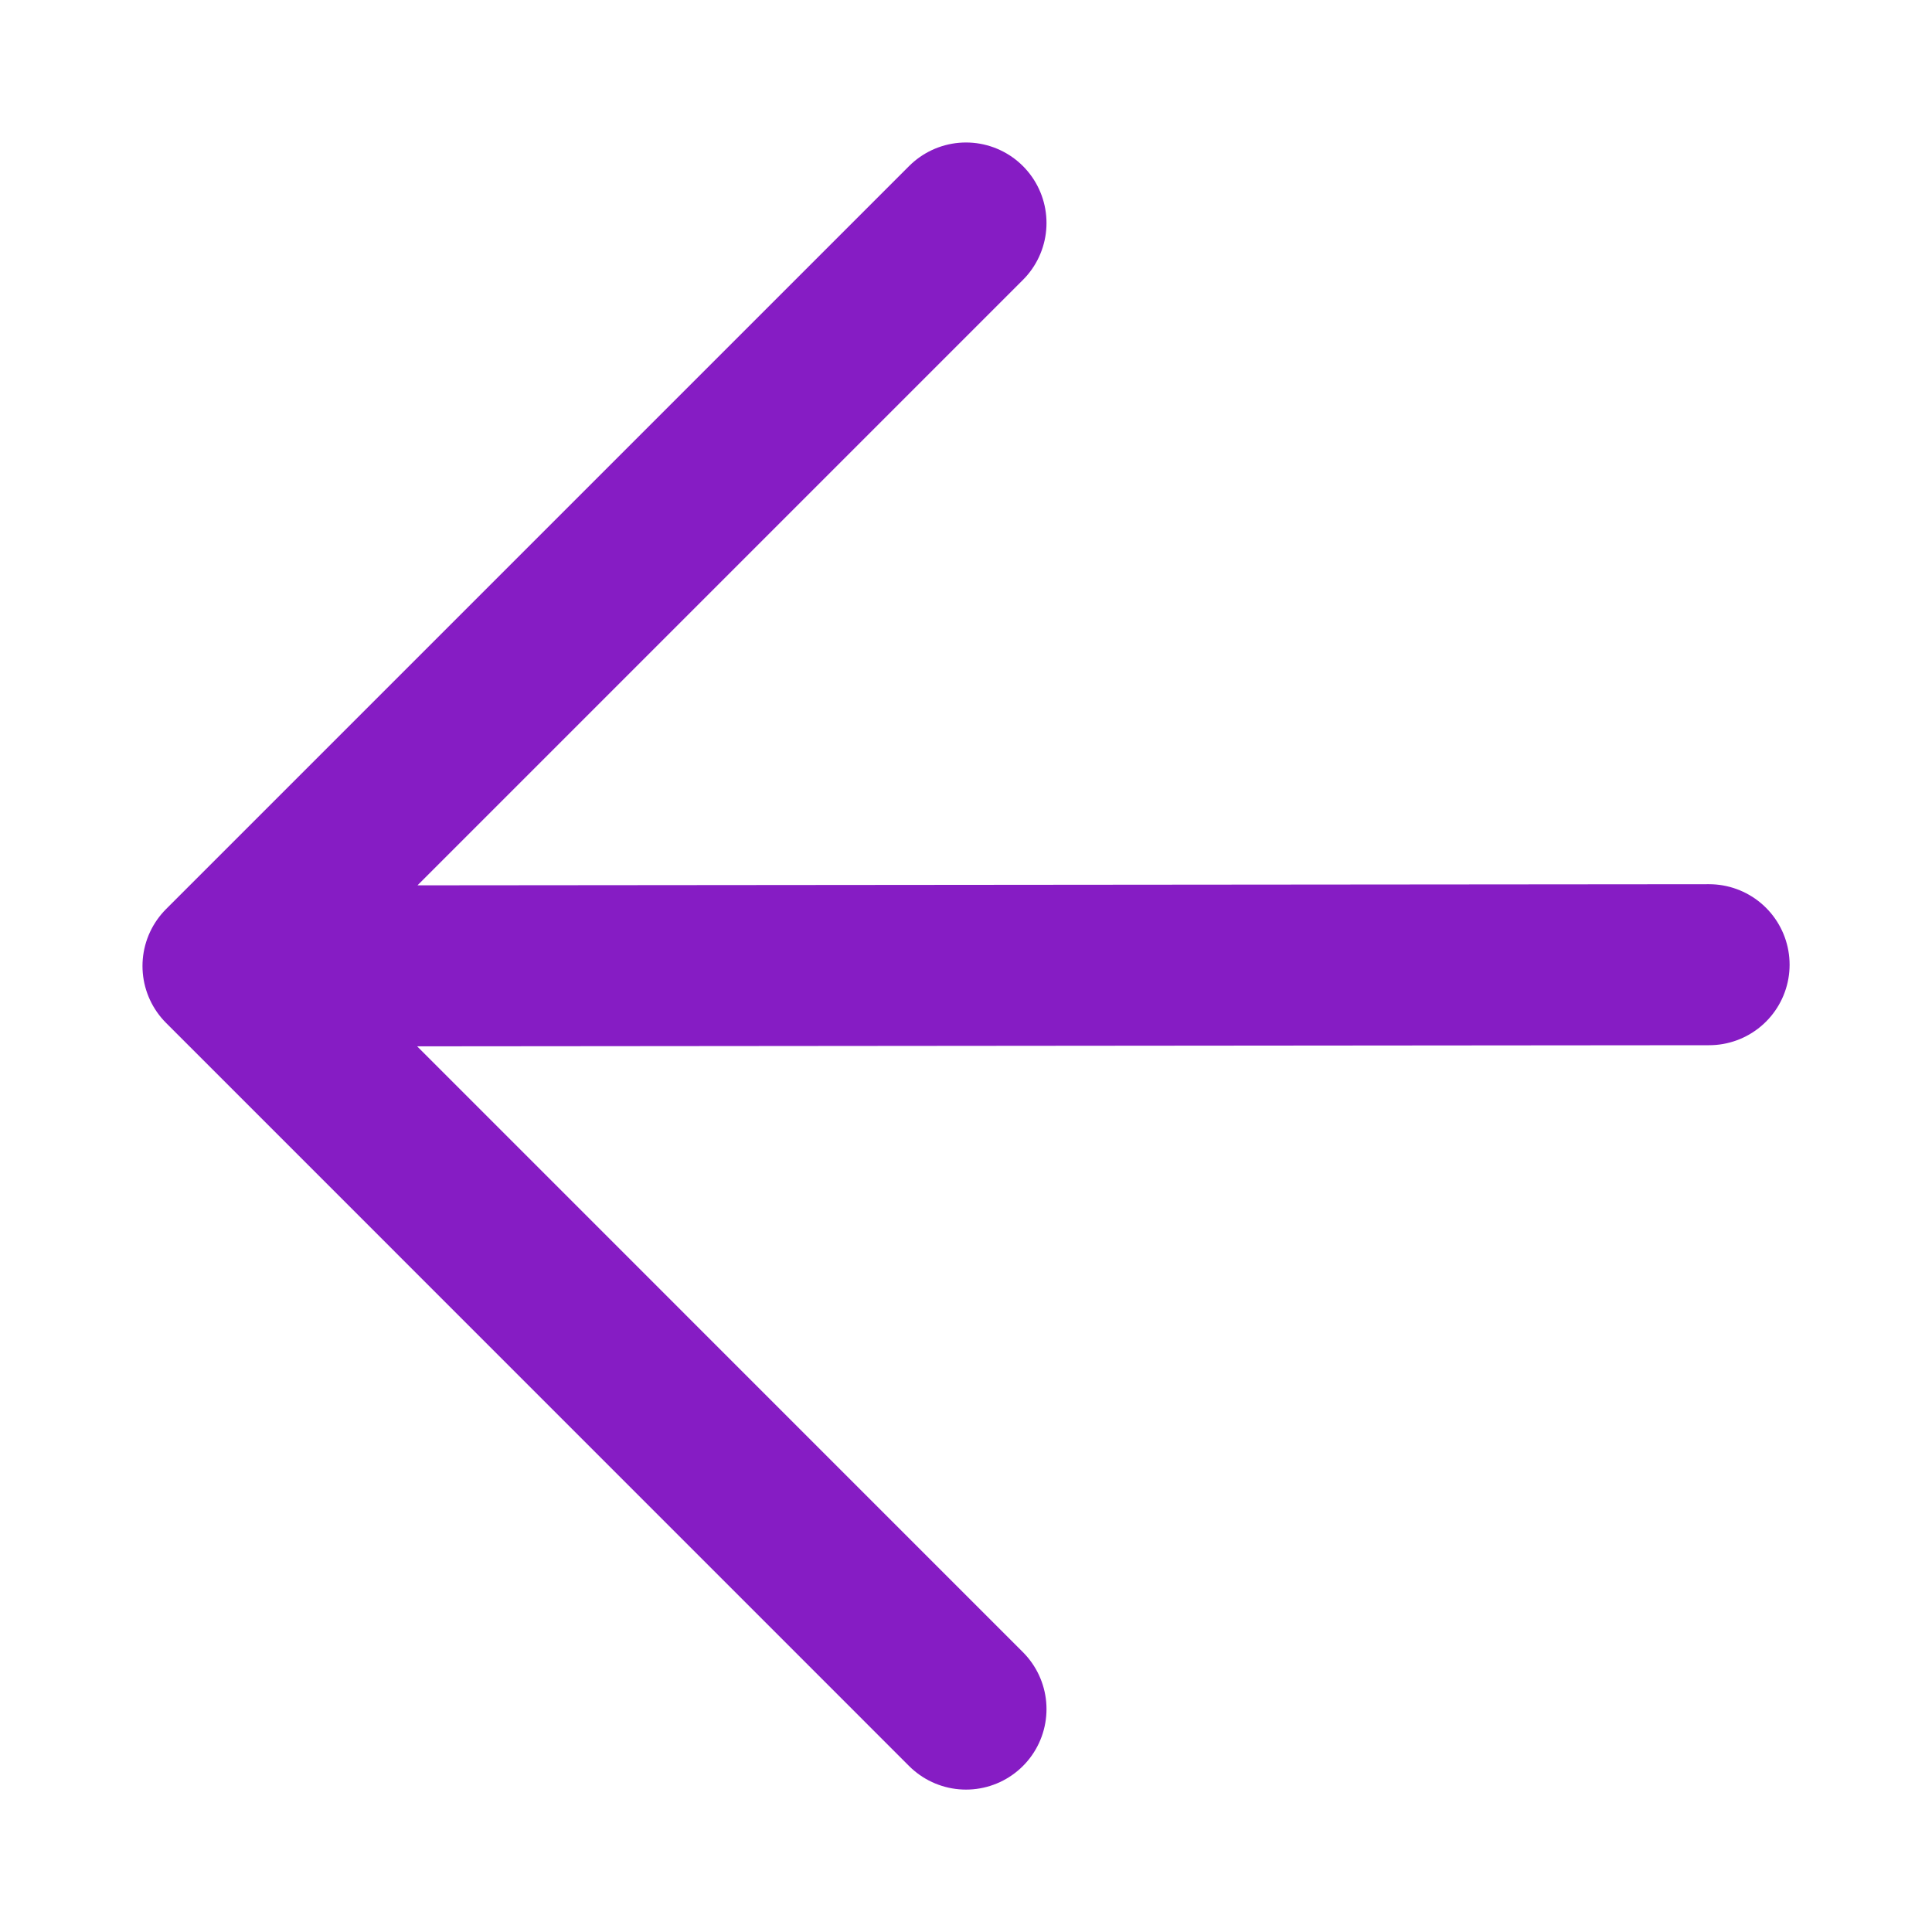
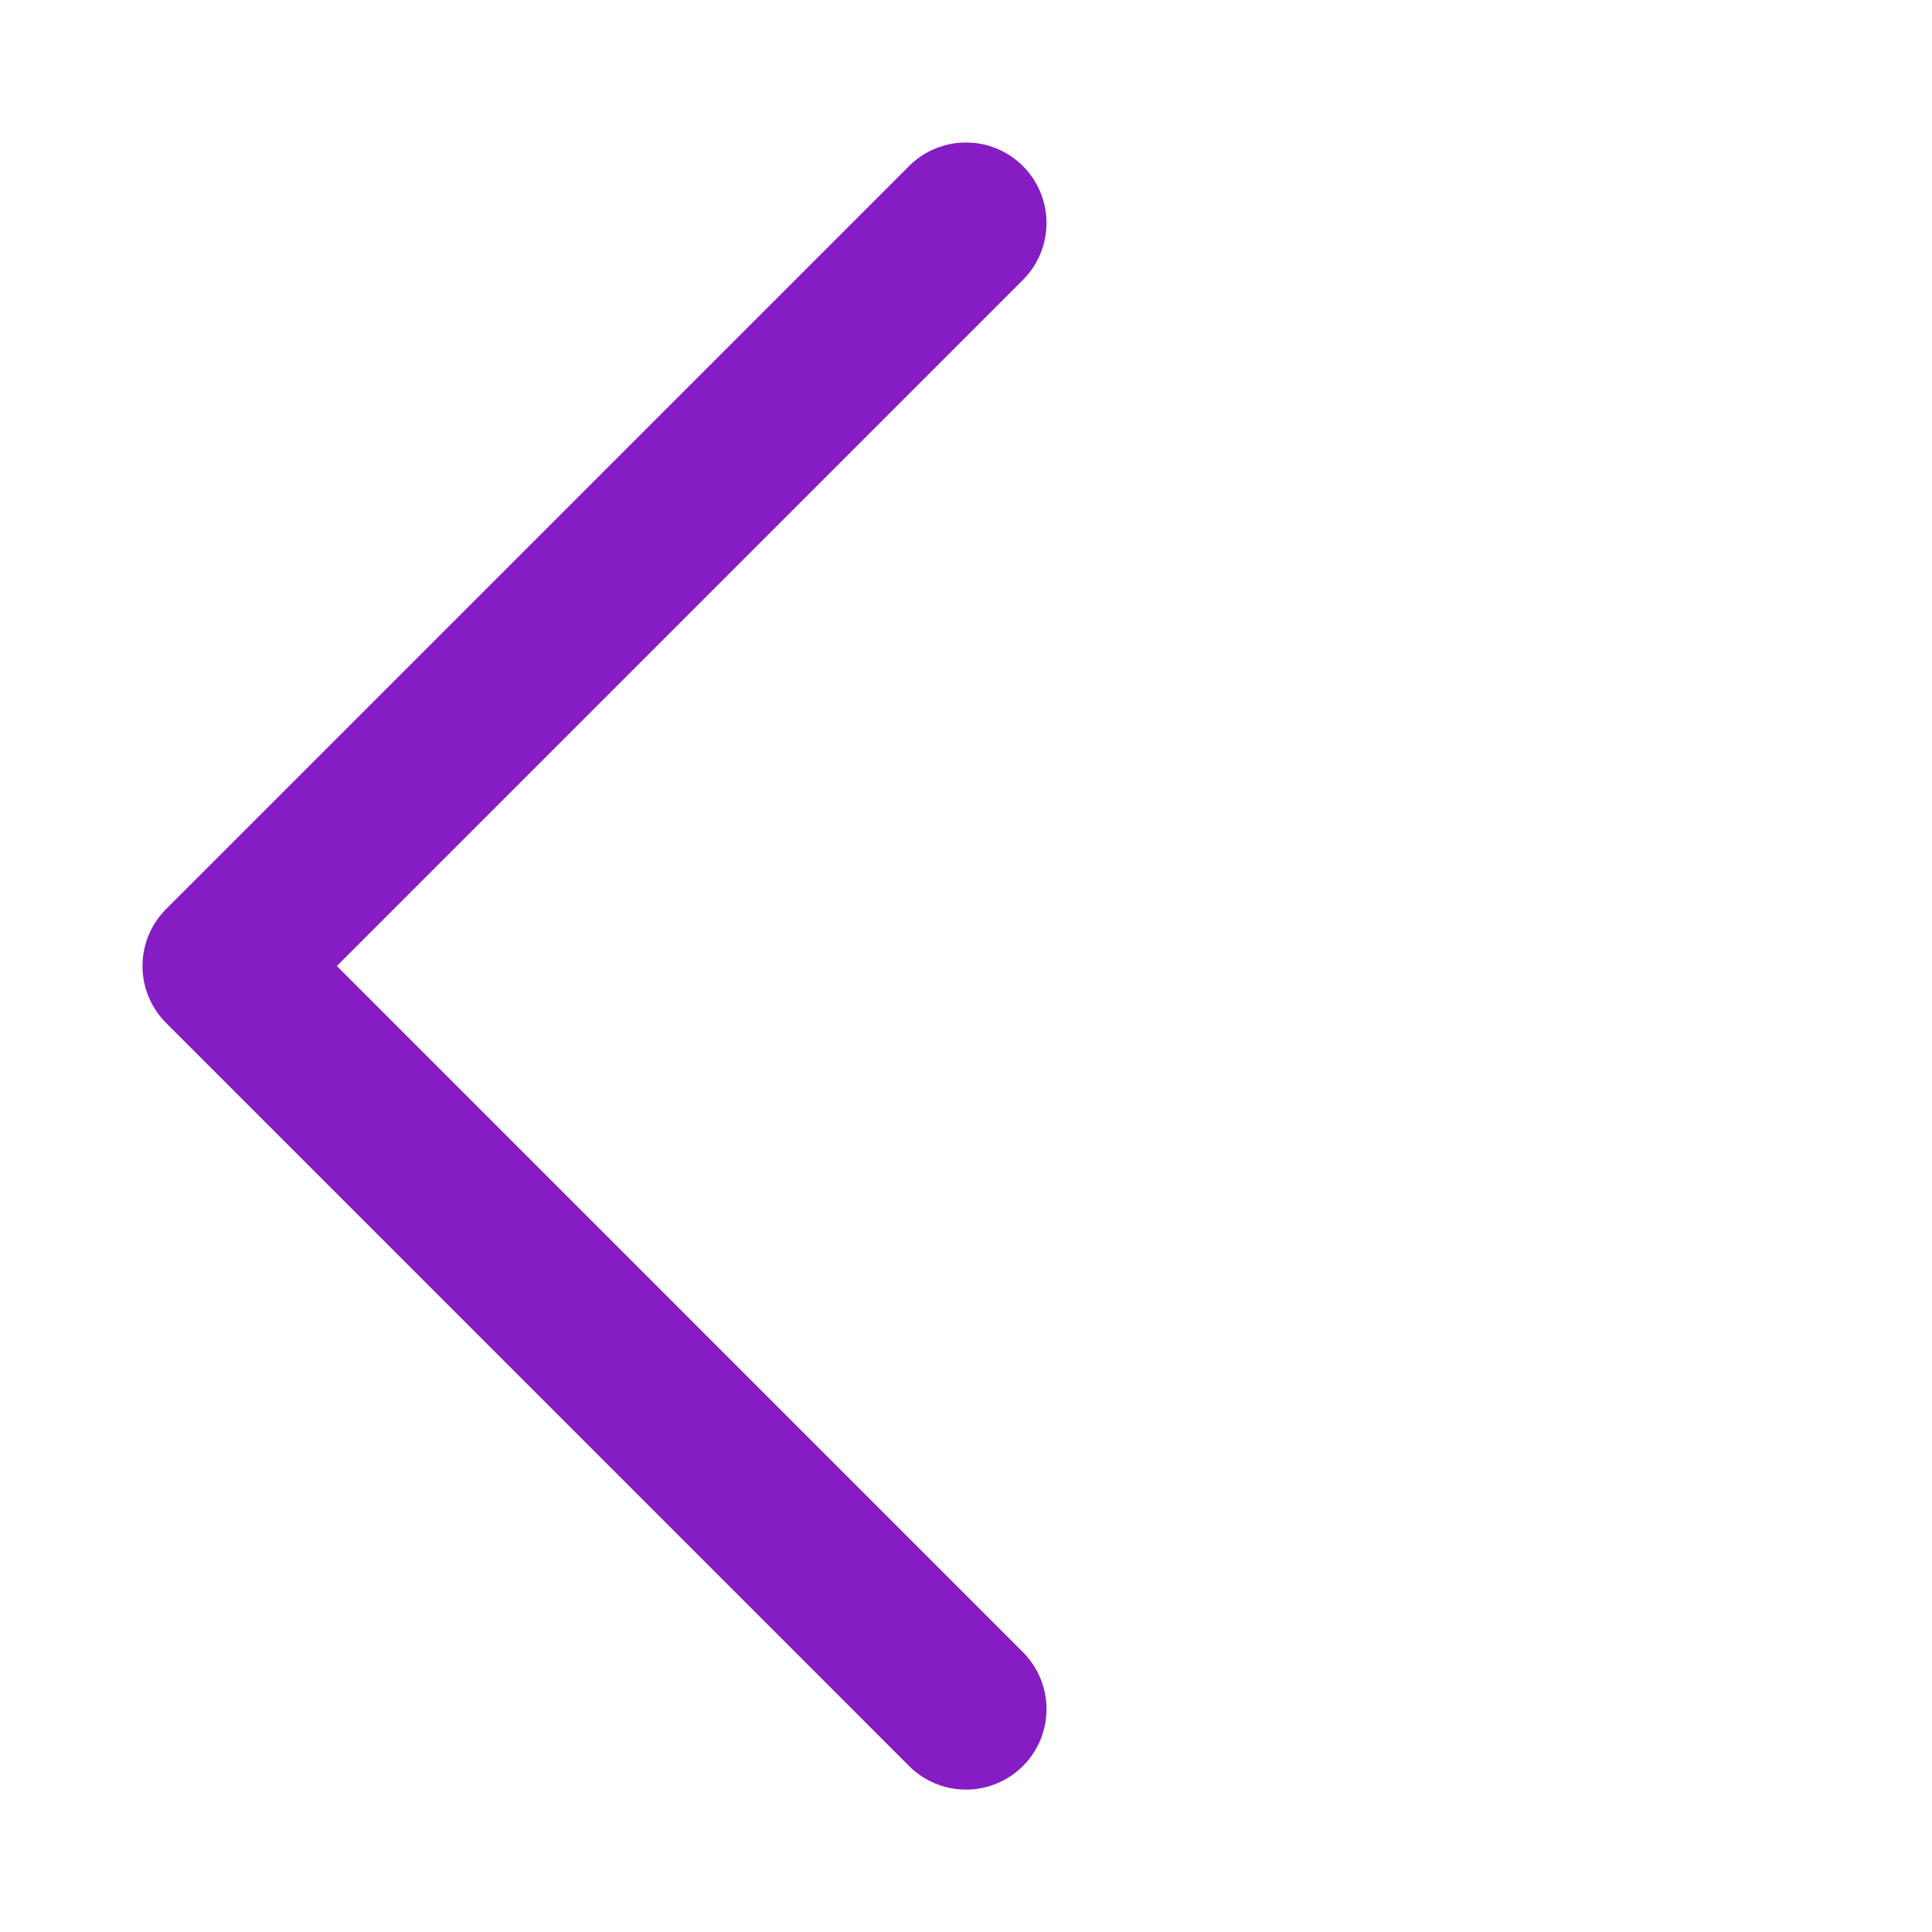
<svg xmlns="http://www.w3.org/2000/svg" width="24" height="24" viewBox="0 0 24 24" fill="none">
-   <path d="M21.231 11.984L2.77 12M2.77 12L12 2.77M2.77 12L12 21.231" stroke="#861CC4" stroke-width="2" stroke-linecap="round" stroke-linejoin="round" />
+   <path d="M21.231 11.984M2.77 12L12 2.77M2.77 12L12 21.231" stroke="#861CC4" stroke-width="2" stroke-linecap="round" stroke-linejoin="round" />
</svg>